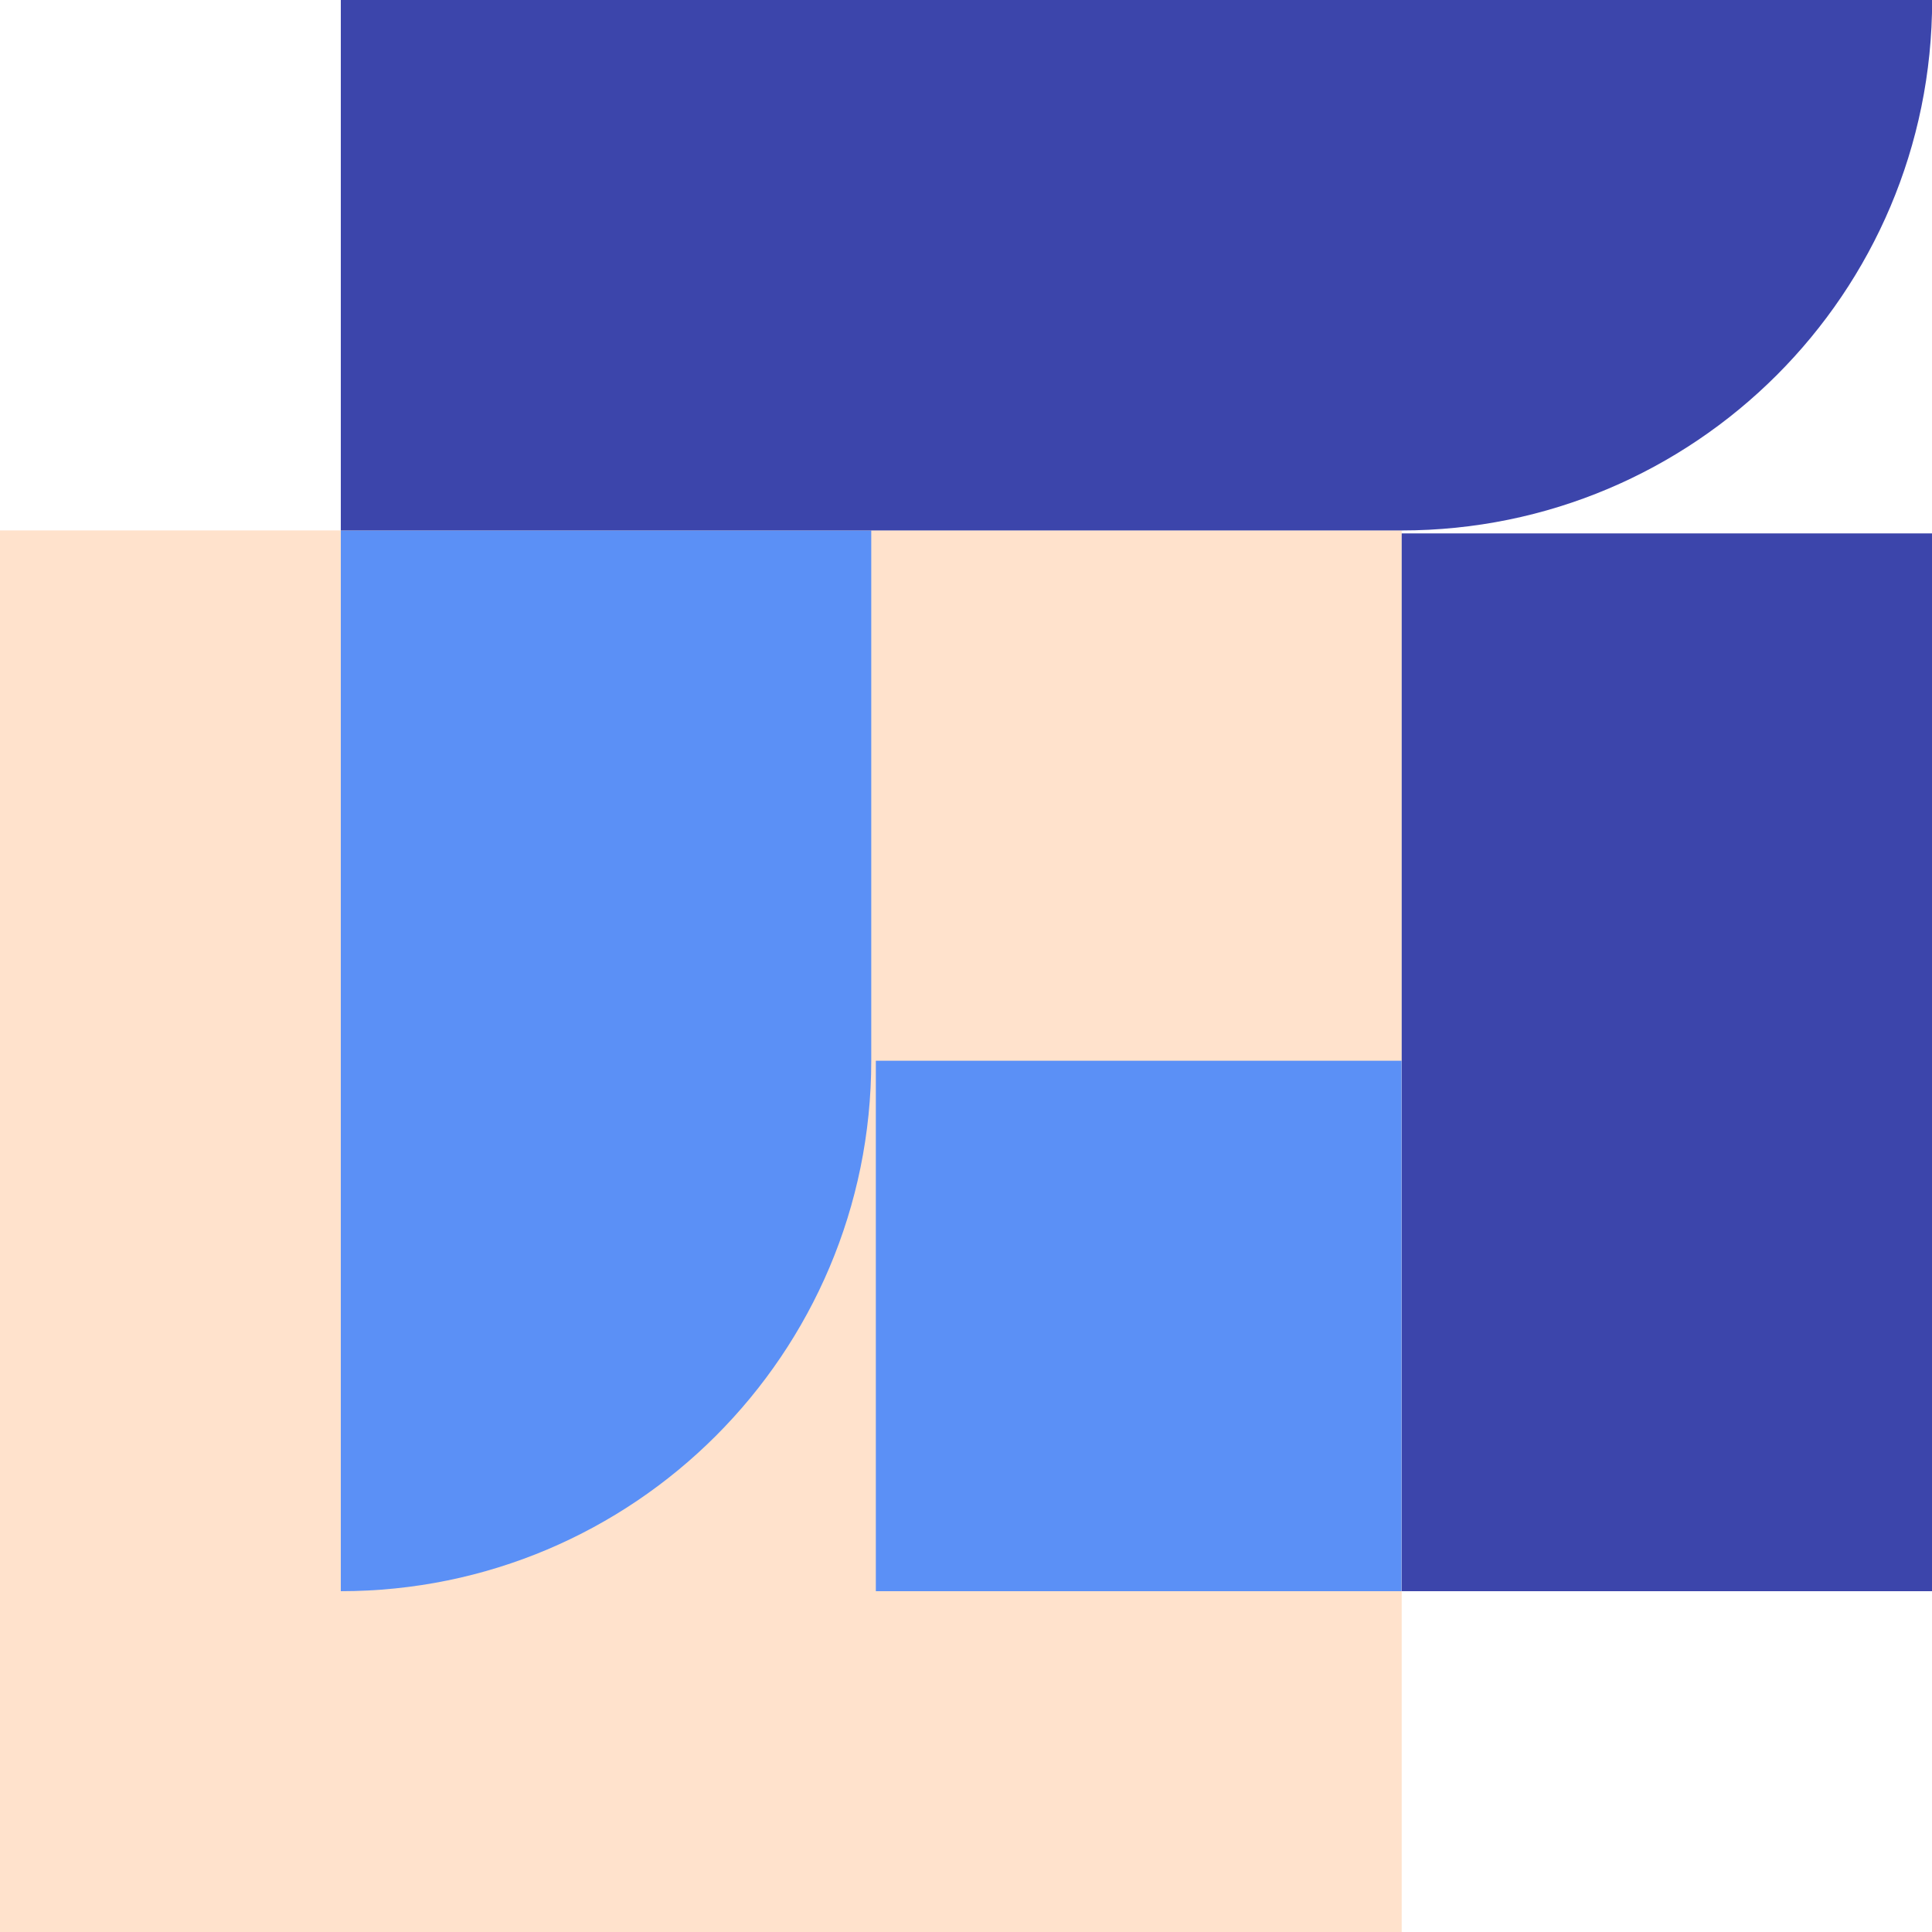
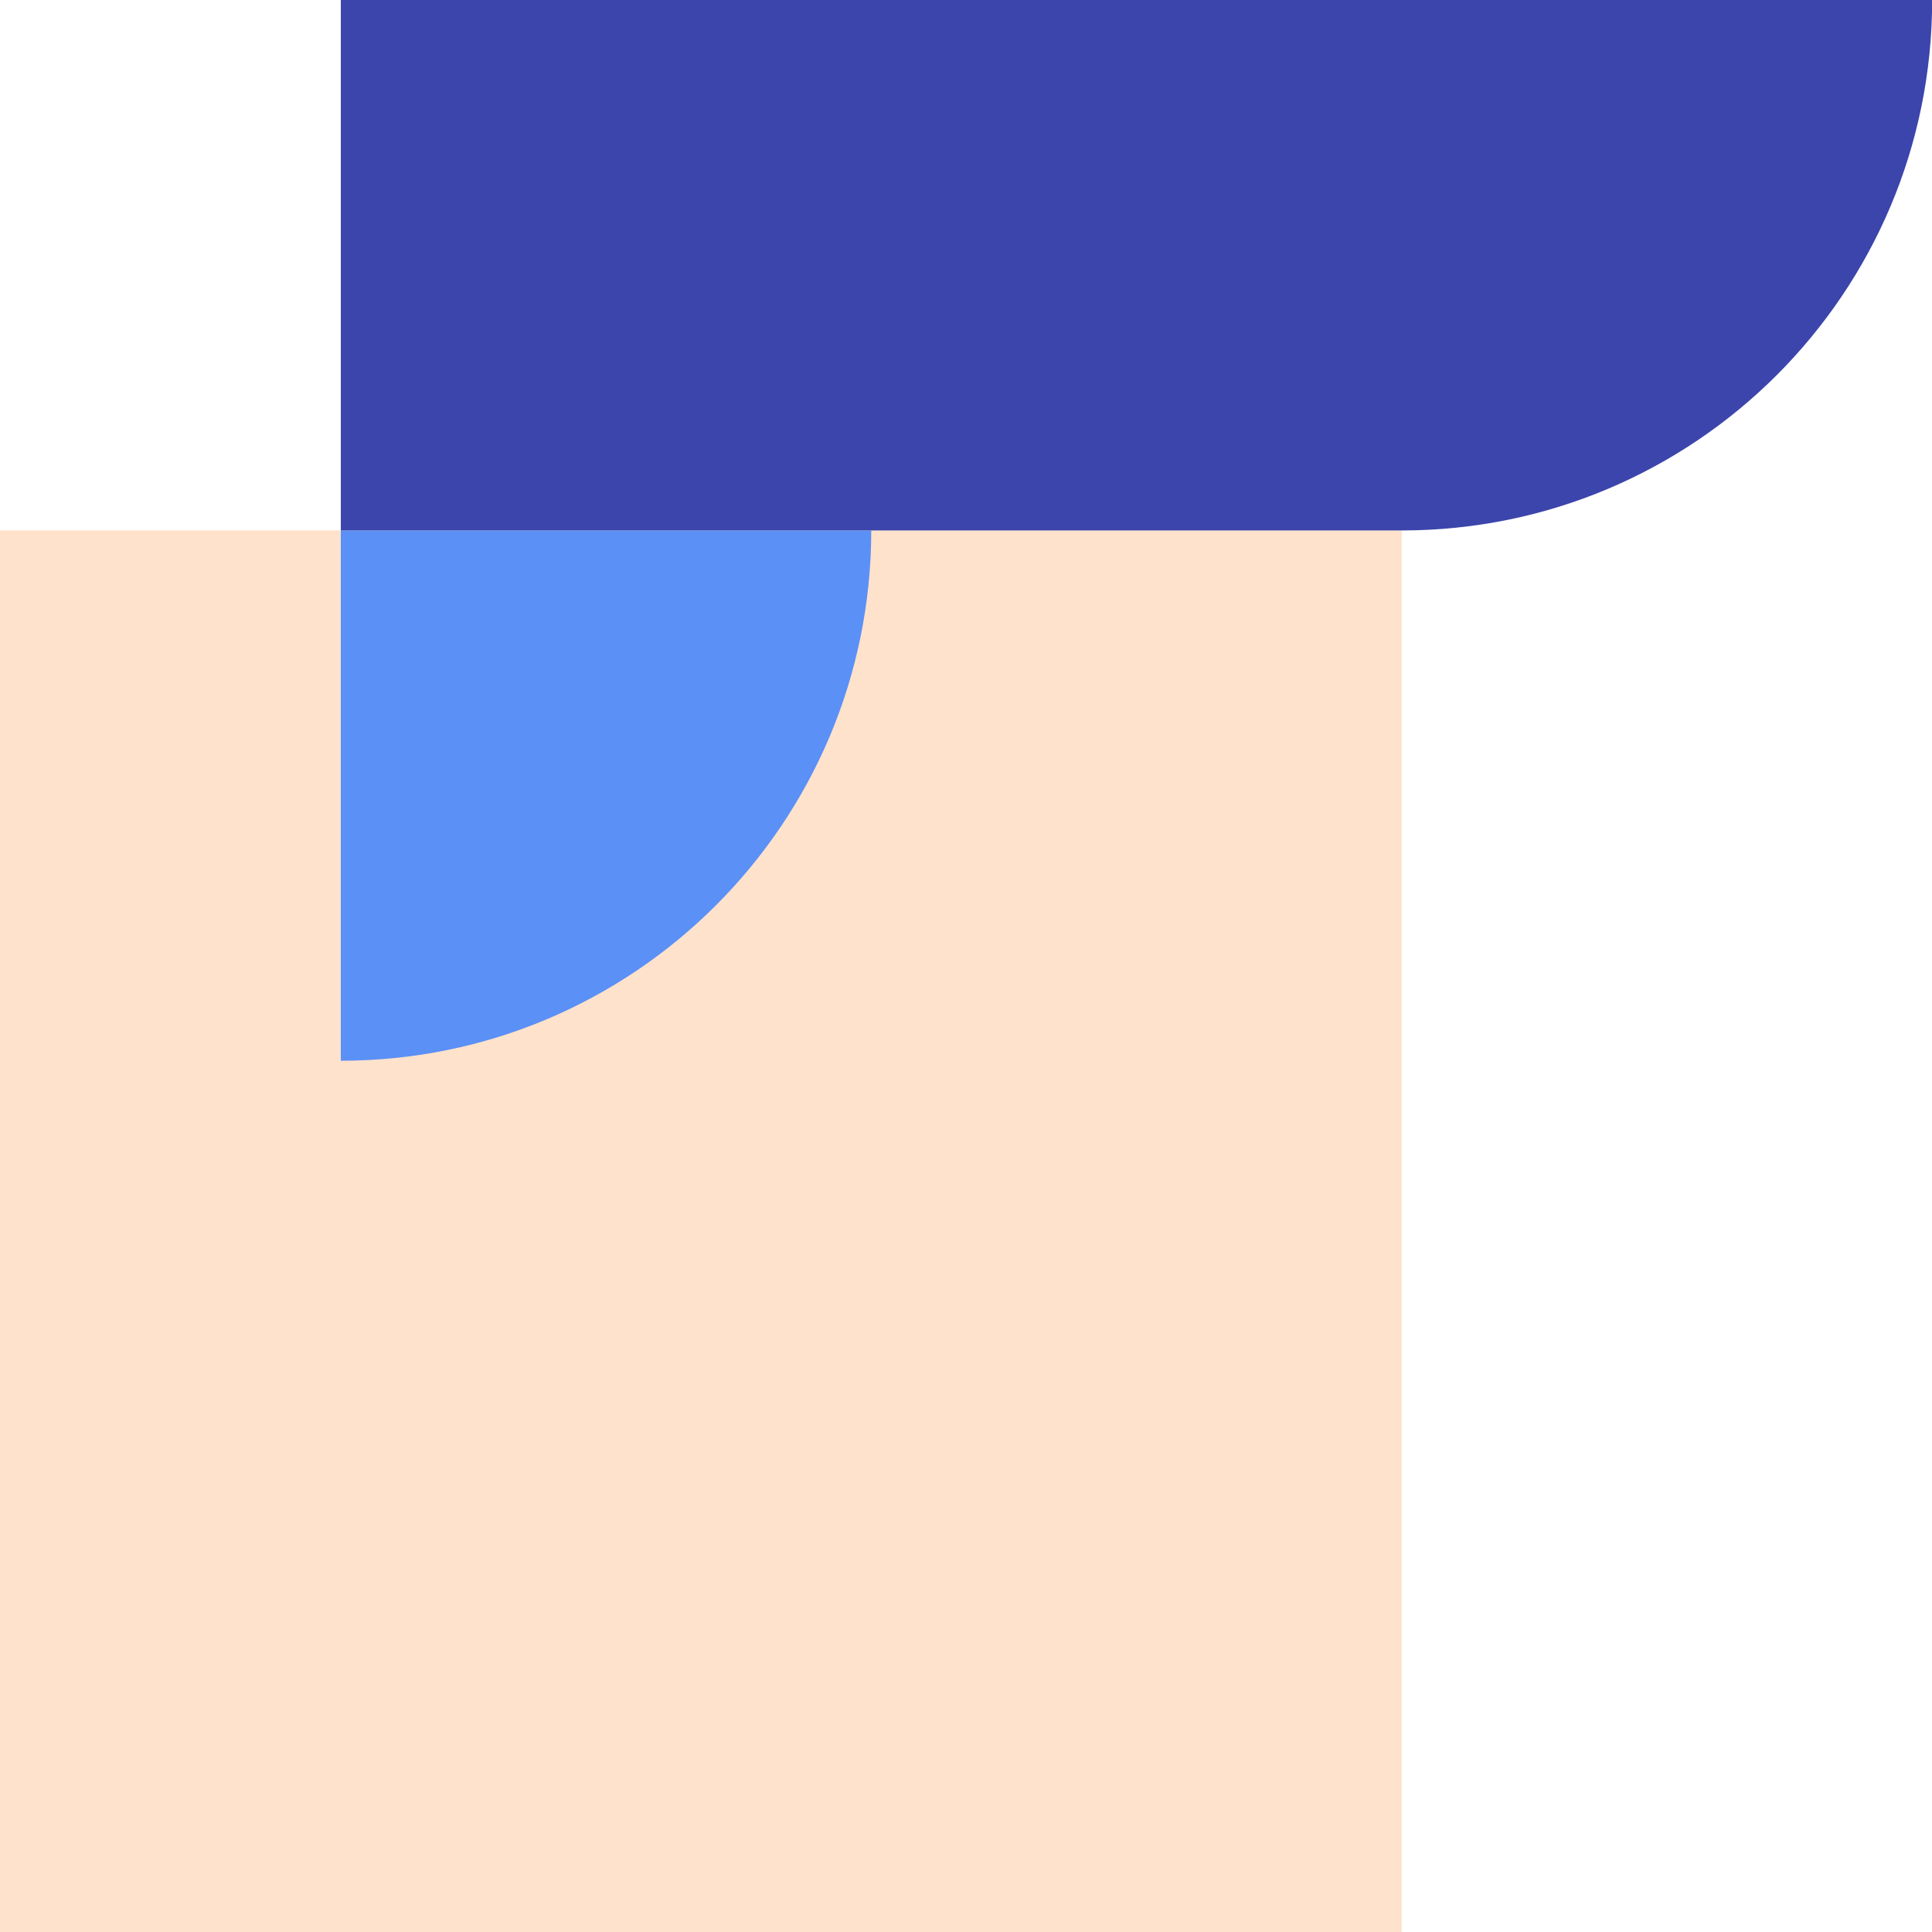
<svg xmlns="http://www.w3.org/2000/svg" version="1.1" x="0px" y="0px" viewBox="0 0 130.61 130.61" style="enable-background:new 0 0 130.61 130.61;" xml:space="preserve">
  <style type="text/css">
	.st0{fill:#FFE2CC;}
	.st1{fill:#3C45AB;}
	.st2{fill:#5B90F6;}
</style>
  <g id="Layer_2">
</g>
  <g id="Layer_1">
    <g>
      <g>
        <rect y="35.86" class="st0" width="94.76" height="94.76" />
-         <rect x="94.76" y="36.06" class="st1" width="35.86" height="71.51" />
        <g>
-           <path class="st2" d="M23.04,71.71c0,19.8,0,35.86,0,35.86c19.8,0,35.86-16.05,35.86-35.86V35.86H23.04V71.71z" />
-           <rect x="59.21" y="71.71" class="st2" width="35.54" height="35.86" />
+           <path class="st2" d="M23.04,71.71c19.8,0,35.86-16.05,35.86-35.86V35.86H23.04V71.71z" />
        </g>
      </g>
      <path class="st1" d="M94.76,0H58.9H23.04v35.86H58.9h35.86c19.8,0,35.86-16.05,35.86-35.86H94.76z" />
    </g>
  </g>
</svg>